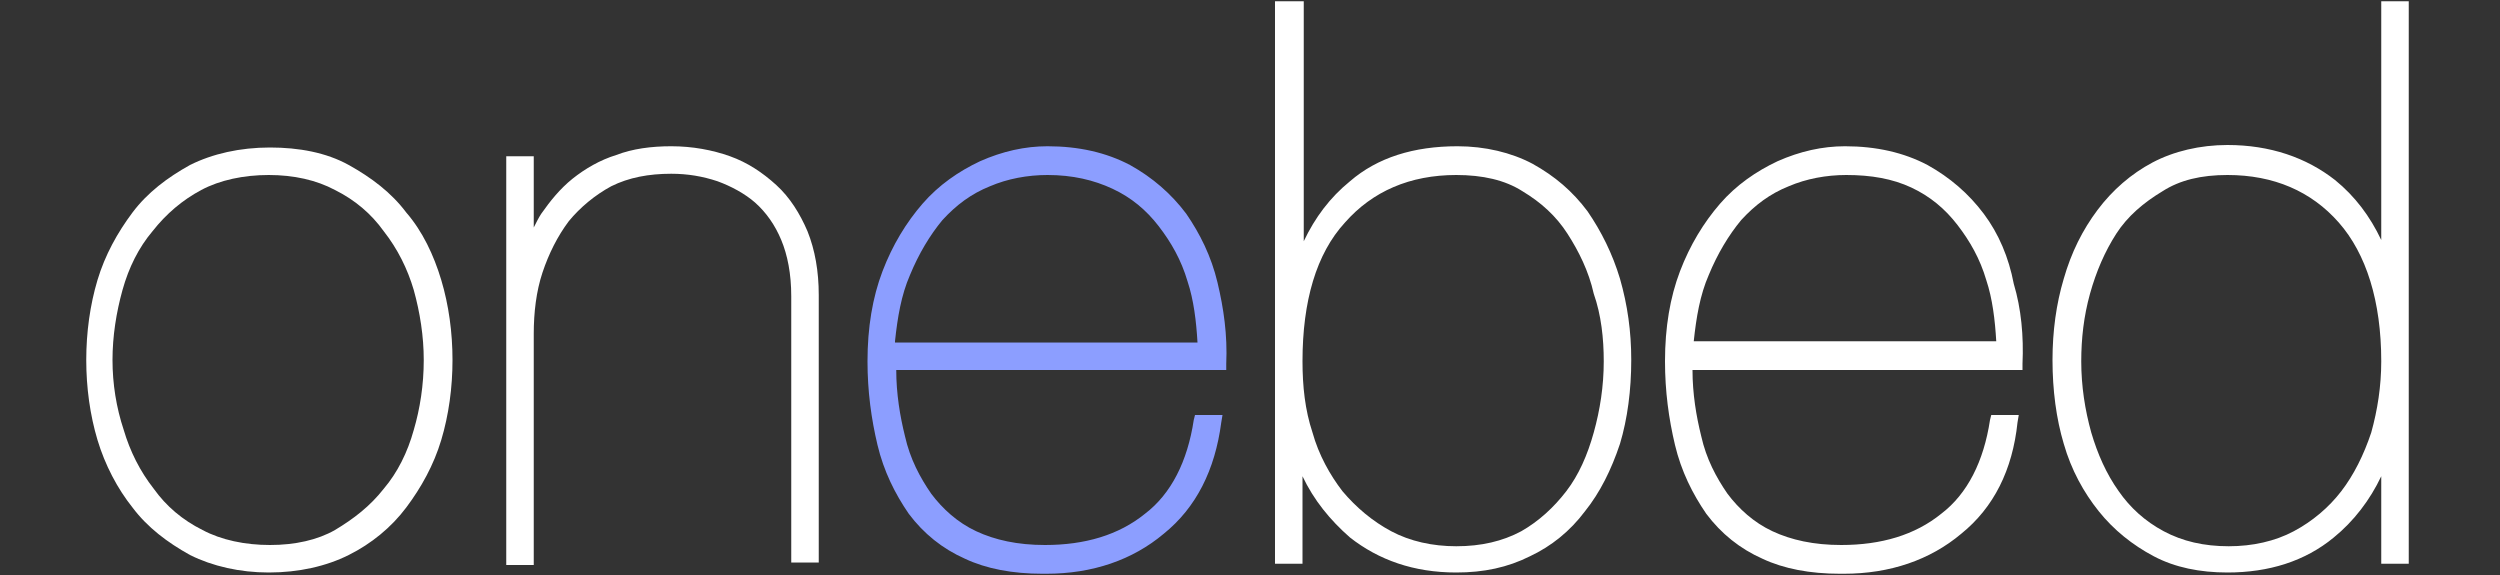
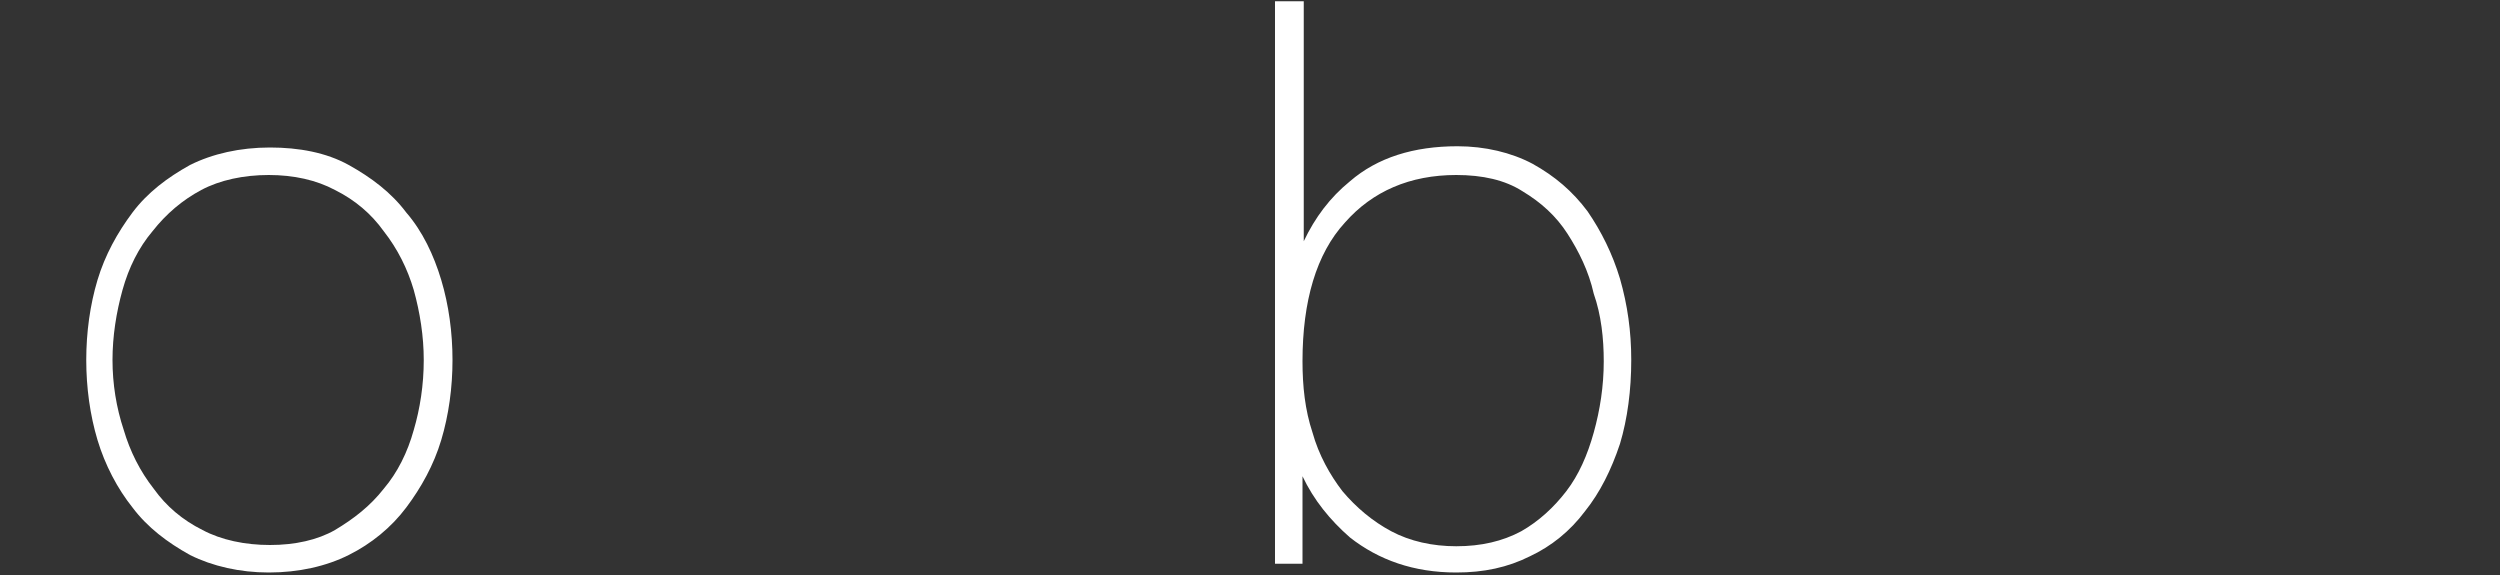
<svg xmlns="http://www.w3.org/2000/svg" version="1.1" id="Layer_1" x="0px" y="0px" viewBox="0 0 200 46" style="enable-background:new 0 0 200 46;" xml:space="preserve">
  <rect x="0" y="0" width="200" height="46" fill="#333333" stroke="none" />
  <style type="text/css">
	.st0{fill:#8C9EFF;}
	.st1{fill:#FFFFFF;}
</style>
  <g>
-     <path class="st0" d="M97.4,22.6c-0.5-2.1-1.4-3.9-2.5-5.5c-1.2-1.6-2.7-2.9-4.5-3.9c-1.9-1-4.1-1.5-6.6-1.5c-1.8,0-3.6,0.4-5.4,1.2   c-1.7,0.8-3.3,1.9-4.6,3.4c-1.3,1.5-2.4,3.3-3.2,5.4c-0.8,2.1-1.2,4.5-1.2,7.2c0,2.4,0.3,4.6,0.8,6.7c0.5,2.1,1.4,3.9,2.5,5.5   c1.2,1.6,2.7,2.8,4.5,3.6c1.7,0.8,3.8,1.2,6.2,1.2l0.3,0c3.7,0,6.9-1.1,9.4-3.2c2.6-2.1,4.1-5.1,4.6-8.9l0.1-0.6h-2.2l-0.1,0.4   c-0.5,3.3-1.8,5.9-3.9,7.5c-2.1,1.7-4.8,2.5-8,2.5c-2.2,0-4-0.4-5.5-1.1c-1.5-0.7-2.7-1.8-3.6-3c-0.9-1.3-1.7-2.8-2.1-4.6   c-0.4-1.6-0.7-3.4-0.7-5.3h26.4l0-0.5C98.2,26.8,97.9,24.7,97.4,22.6z M71.6,27.3c0.2-1.9,0.5-3.7,1.2-5.3c0.7-1.7,1.6-3.2,2.6-4.4   c1.1-1.2,2.3-2.1,3.8-2.7c1.4-0.6,3-0.9,4.6-0.9c2,0,3.7,0.4,5.2,1.1c1.5,0.7,2.7,1.7,3.7,3c1,1.3,1.8,2.7,2.3,4.4   c0.5,1.5,0.7,3.2,0.8,4.9H71.6z" />
    <g>
      <path class="st1" d="M32.5,17c-1.2-1.6-2.8-2.8-4.6-3.8c-1.8-1-4-1.4-6.3-1.4c-2.4,0-4.6,0.5-6.4,1.4c-1.8,1-3.4,2.2-4.6,3.8    c-1.2,1.6-2.2,3.4-2.8,5.4c-0.6,2-0.9,4.2-0.9,6.4s0.3,4.4,0.9,6.4c0.6,2,1.6,3.9,2.8,5.4c1.2,1.6,2.8,2.8,4.6,3.8    c1.8,0.9,4,1.4,6.3,1.4c2.4,0,4.6-0.5,6.4-1.4c1.8-0.9,3.4-2.2,4.6-3.8c1.2-1.6,2.2-3.4,2.8-5.4c0.6-2,0.9-4.2,0.9-6.4    c0-2.2-0.3-4.4-0.9-6.4C34.7,20.4,33.8,18.5,32.5,17z M21.6,43.6c-2,0-3.9-0.4-5.4-1.2c-1.6-0.8-2.9-1.9-3.9-3.3    c-1.1-1.4-1.9-3-2.4-4.7C9.3,32.6,9,30.7,9,28.8c0-1.9,0.3-3.8,0.8-5.6c0.5-1.8,1.3-3.4,2.4-4.7c1.1-1.4,2.4-2.5,3.9-3.3    c1.5-0.8,3.4-1.2,5.4-1.2c2,0,3.8,0.4,5.3,1.2c1.6,0.8,2.9,1.9,3.9,3.3c1.1,1.4,1.9,3,2.4,4.7c0.5,1.8,0.8,3.7,0.8,5.6    c0,2-0.3,3.9-0.8,5.6c-0.5,1.8-1.3,3.4-2.4,4.7c-1.1,1.4-2.4,2.4-3.9,3.3C25.4,43.2,23.6,43.6,21.6,43.6z" />
-       <path class="st1" d="M62.1,14.8c-1.1-1-2.3-1.8-3.7-2.3c-1.4-0.5-3-0.8-4.7-0.8c-1.6,0-3.1,0.2-4.4,0.7c-1.3,0.4-2.5,1.1-3.5,1.9    c-1,0.8-1.8,1.8-2.5,2.8c-0.2,0.3-0.4,0.7-0.6,1.1v-5.7h-2.2v32.7h2.2V26.7c0-1.7,0.2-3.4,0.7-4.9c0.5-1.5,1.2-2.9,2.1-4.1    c0.9-1.1,2.1-2.1,3.4-2.8c1.4-0.7,3-1,4.8-1c1.3,0,2.5,0.2,3.7,0.6c1.1,0.4,2.2,1,3,1.7c0.9,0.8,1.6,1.8,2.1,3    c0.5,1.2,0.8,2.7,0.8,4.5v21.3h2.2V23.6c0-1.9-0.3-3.6-0.9-5.1C64,17.1,63.2,15.8,62.1,14.8z" />
      <path class="st1" d="M127,16.9c-1.2-1.6-2.6-2.8-4.4-3.8c-1.7-0.9-3.8-1.4-6-1.4c-3.5,0-6.4,0.9-8.6,2.8c-1.6,1.3-2.8,2.9-3.7,4.8    V0.1H102v45h2.2v-7c0.9,1.9,2.2,3.5,3.8,4.9c2.3,1.8,5.1,2.8,8.5,2.8c2.2,0,4.1-0.4,5.9-1.3c1.7-0.8,3.2-2,4.4-3.6    c1.2-1.5,2.1-3.3,2.8-5.4c0.6-2,0.9-4.3,0.9-6.7c0-2.3-0.3-4.4-0.9-6.5C129,20.3,128.1,18.5,127,16.9z M128.3,28.9    c0,2-0.3,3.9-0.8,5.7c-0.5,1.8-1.2,3.4-2.2,4.7c-1,1.3-2.2,2.4-3.6,3.2c-1.5,0.8-3.2,1.2-5.2,1.2c-1.9,0-3.7-0.4-5.2-1.2    c-1.5-0.8-2.8-1.9-3.9-3.2c-1-1.3-1.9-2.9-2.4-4.7c-0.6-1.8-0.8-3.7-0.8-5.7c0-4.8,1.1-8.6,3.4-11.1c2.2-2.5,5.2-3.8,8.9-3.8    c2.1,0,3.9,0.4,5.3,1.3c1.5,0.9,2.7,2,3.6,3.4c0.9,1.4,1.7,3,2.1,4.8C128.1,25.2,128.3,27.1,128.3,28.9z" />
-       <path class="st1" d="M158.7,17.1c-1.2-1.6-2.7-2.9-4.5-3.9c-1.9-1-4.1-1.5-6.6-1.5c-1.8,0-3.6,0.4-5.4,1.2    c-1.7,0.8-3.3,1.9-4.6,3.4c-1.3,1.5-2.4,3.3-3.2,5.4s-1.2,4.5-1.2,7.2c0,2.4,0.3,4.6,0.8,6.7c0.5,2.1,1.4,3.9,2.5,5.5    c1.2,1.6,2.7,2.8,4.5,3.6c1.7,0.8,3.8,1.2,6.2,1.2l0.3,0c3.7,0,6.9-1.1,9.4-3.2c2.6-2.1,4.1-5.1,4.5-8.9l0.1-0.6h-2.2l-0.1,0.4    c-0.5,3.3-1.8,5.9-3.9,7.5c-2.1,1.7-4.8,2.5-8,2.5c-2.2,0-4-0.4-5.5-1.1c-1.5-0.7-2.7-1.8-3.6-3c-0.9-1.3-1.7-2.8-2.1-4.6    c-0.4-1.6-0.7-3.4-0.7-5.3h26.4l0-0.5c0.1-2.2-0.1-4.4-0.7-6.4C160.7,20.6,159.9,18.7,158.7,17.1z M152.9,15    c1.5,0.7,2.7,1.7,3.7,3c1,1.3,1.8,2.7,2.3,4.4c0.5,1.5,0.7,3.2,0.8,4.9h-24.2c0.2-1.9,0.5-3.7,1.2-5.3c0.7-1.7,1.6-3.2,2.6-4.4    c1.1-1.2,2.3-2.1,3.8-2.7c1.4-0.6,3-0.9,4.6-0.9C149.7,14,151.4,14.3,152.9,15z" />
-       <path class="st1" d="M190.5,0.1v19.1c-0.9-1.9-2.1-3.5-3.7-4.8c-2.3-1.8-5.2-2.8-8.6-2.8c-2.2,0-4.3,0.5-6,1.4    c-1.7,0.9-3.2,2.2-4.4,3.8c-1.2,1.6-2.1,3.4-2.7,5.5c-0.6,2-0.9,4.2-0.9,6.5c0,2.4,0.3,4.7,0.9,6.7c0.6,2.1,1.6,3.9,2.8,5.4    c1.2,1.5,2.7,2.7,4.4,3.6c1.7,0.9,3.7,1.3,5.9,1.3c3.3,0,6.2-0.9,8.5-2.8c1.6-1.3,2.9-3,3.8-4.9v7h2.2v-45H190.5z M178.2,14    c3.7,0,6.7,1.3,8.9,3.8c2.2,2.5,3.4,6.3,3.4,11.1c0,2-0.3,3.9-0.8,5.7c-0.6,1.8-1.4,3.4-2.4,4.7c-1,1.3-2.3,2.4-3.8,3.2    c-1.5,0.8-3.3,1.2-5.2,1.2c-2,0-3.7-0.4-5.2-1.2c-1.5-0.8-2.7-1.9-3.6-3.2c-1-1.4-1.7-3-2.2-4.7c-0.5-1.8-0.8-3.7-0.8-5.7    c0-1.8,0.2-3.6,0.7-5.4c0.5-1.8,1.2-3.4,2.1-4.8c0.9-1.4,2.2-2.5,3.7-3.4C174.4,14.4,176.1,14,178.2,14z" />
    </g>
  </g>
</svg>